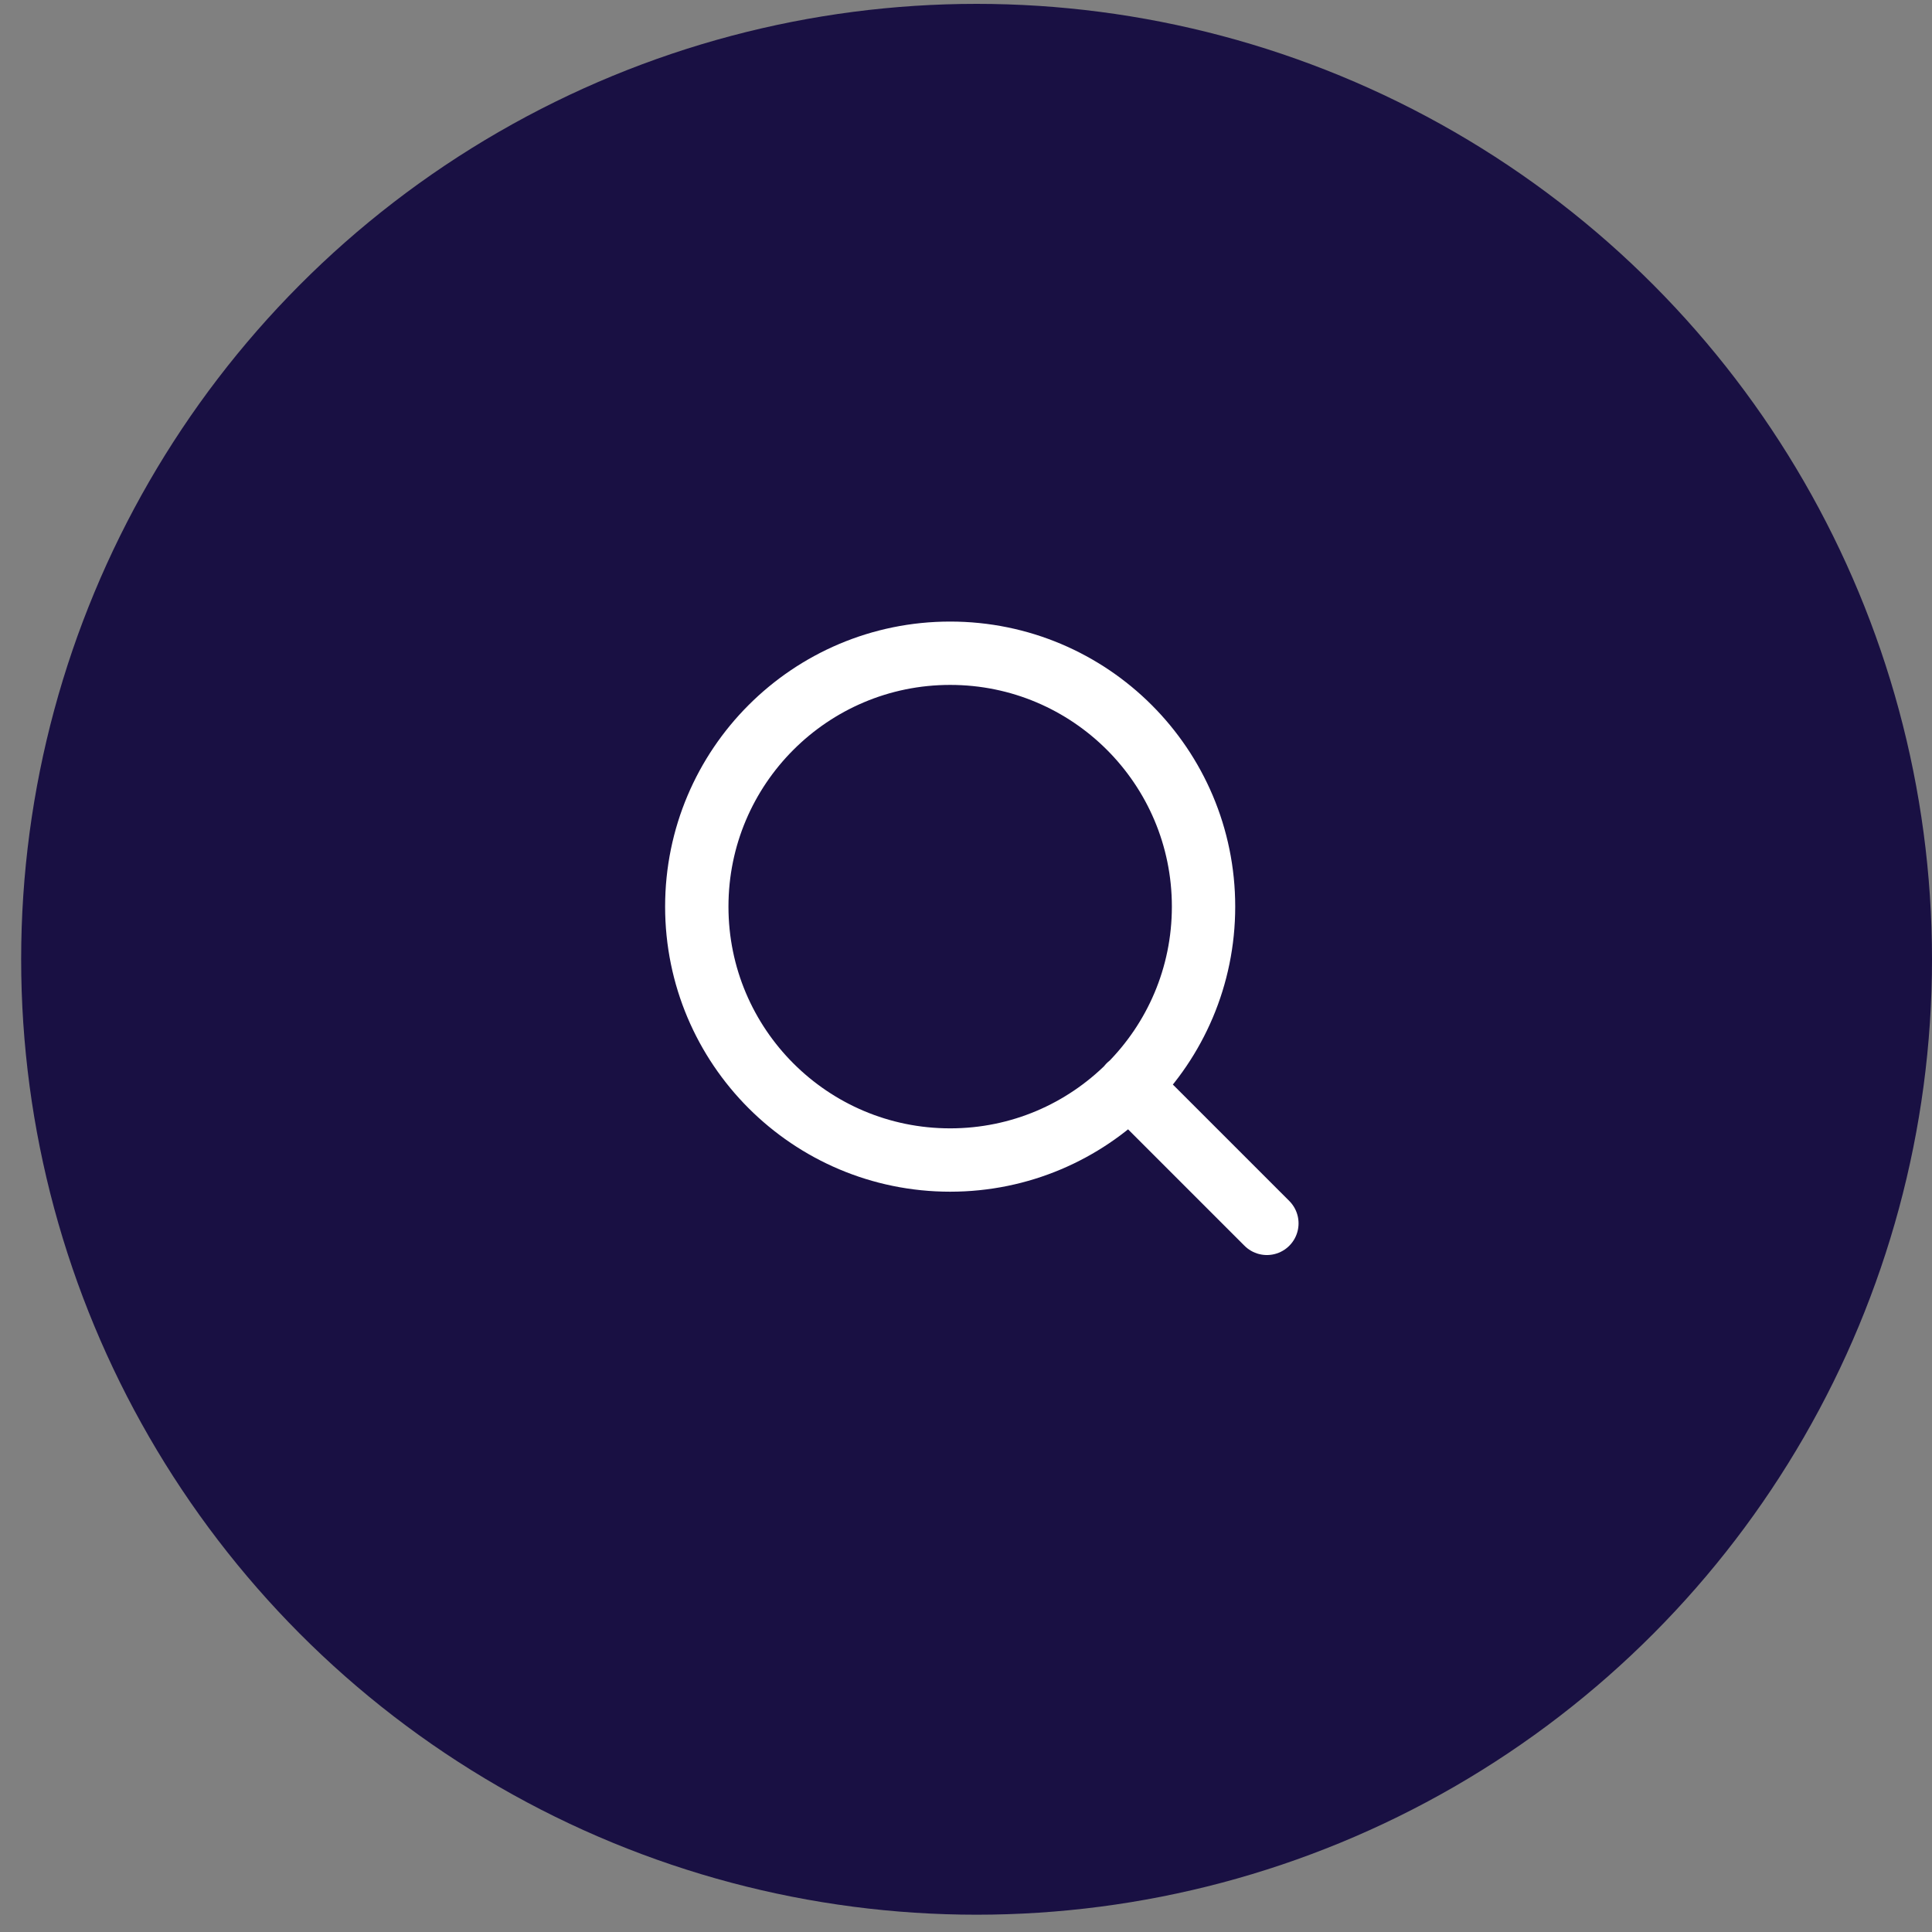
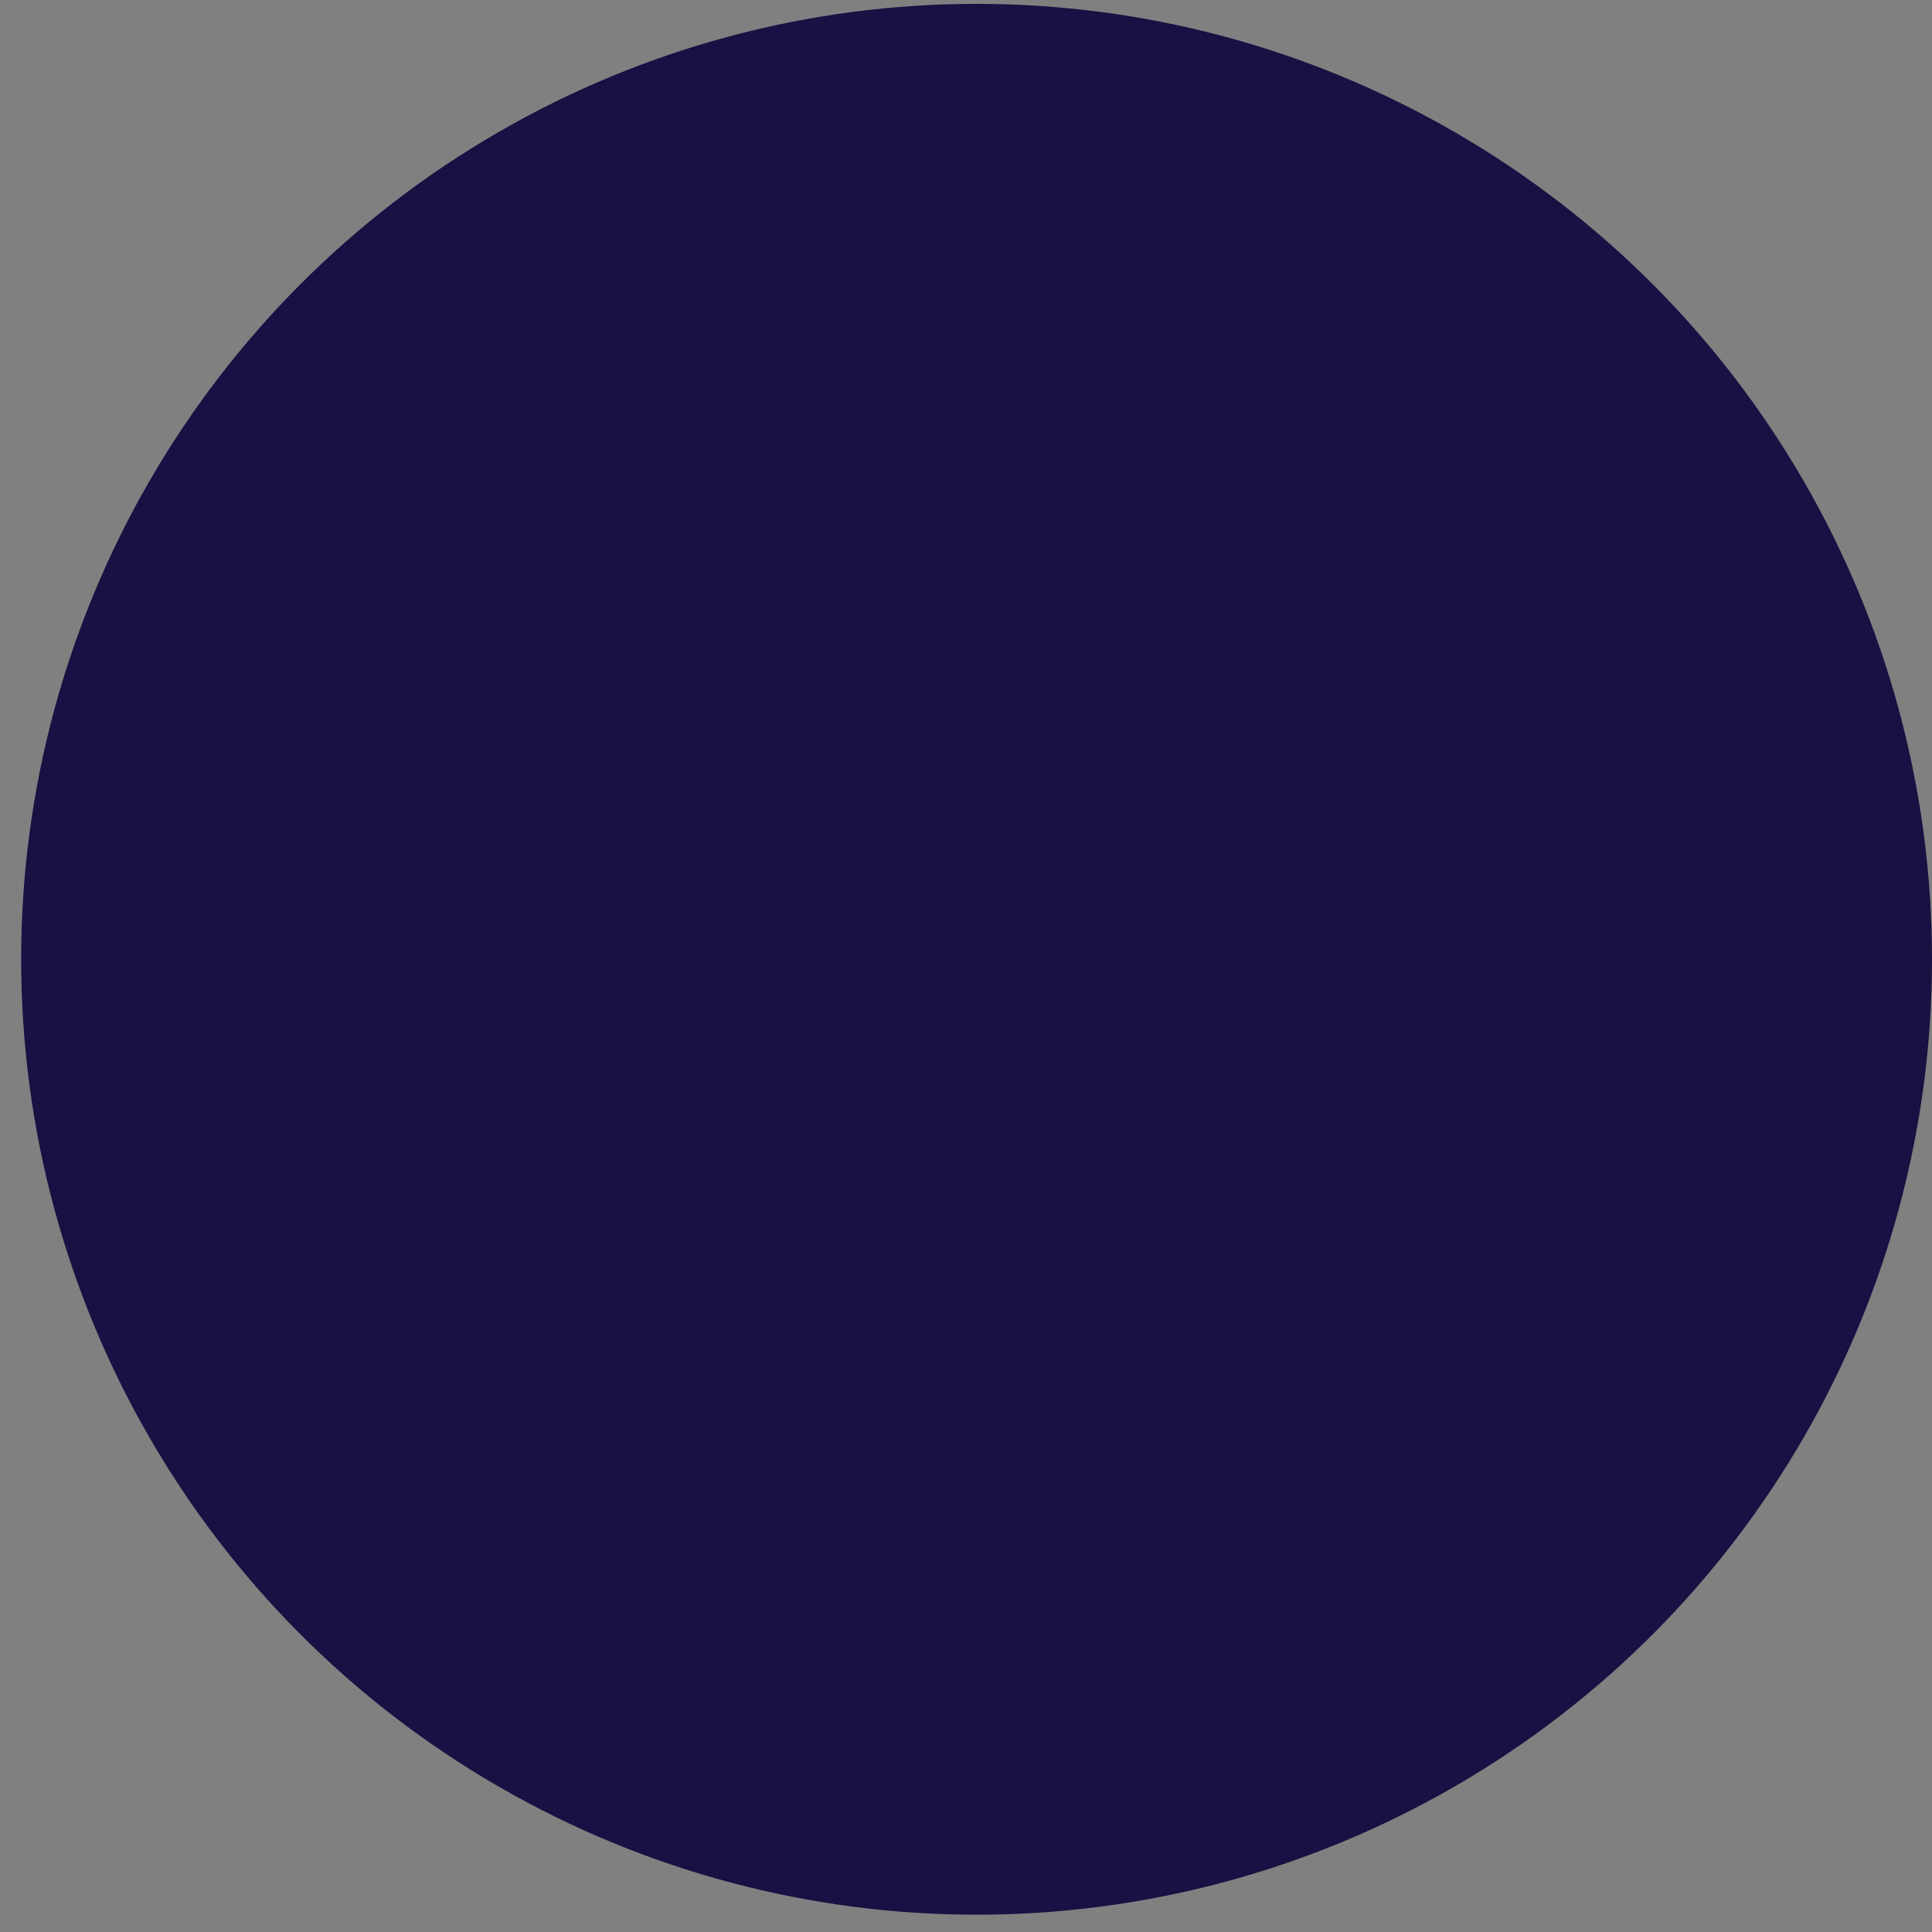
<svg xmlns="http://www.w3.org/2000/svg" width="61" height="61" viewBox="0 0 61 61" fill="none">
  <rect x="0" y="0" width="61" height="61" fill="#808080" stroke="none" />
  <circle cx="30.834" cy="30.288" r="30.166" fill="#191043" />
-   <path d="M40 38.626L35.65 34.276M38 28.625C38 33.044 34.418 36.626 30 36.626C25.582 36.626 22 33.044 22 28.625C22 24.207 25.582 20.625 30 20.625C34.418 20.625 38 24.207 38 28.625Z" stroke="white" stroke-width="2" stroke-linecap="round" stroke-linejoin="round" />
</svg>